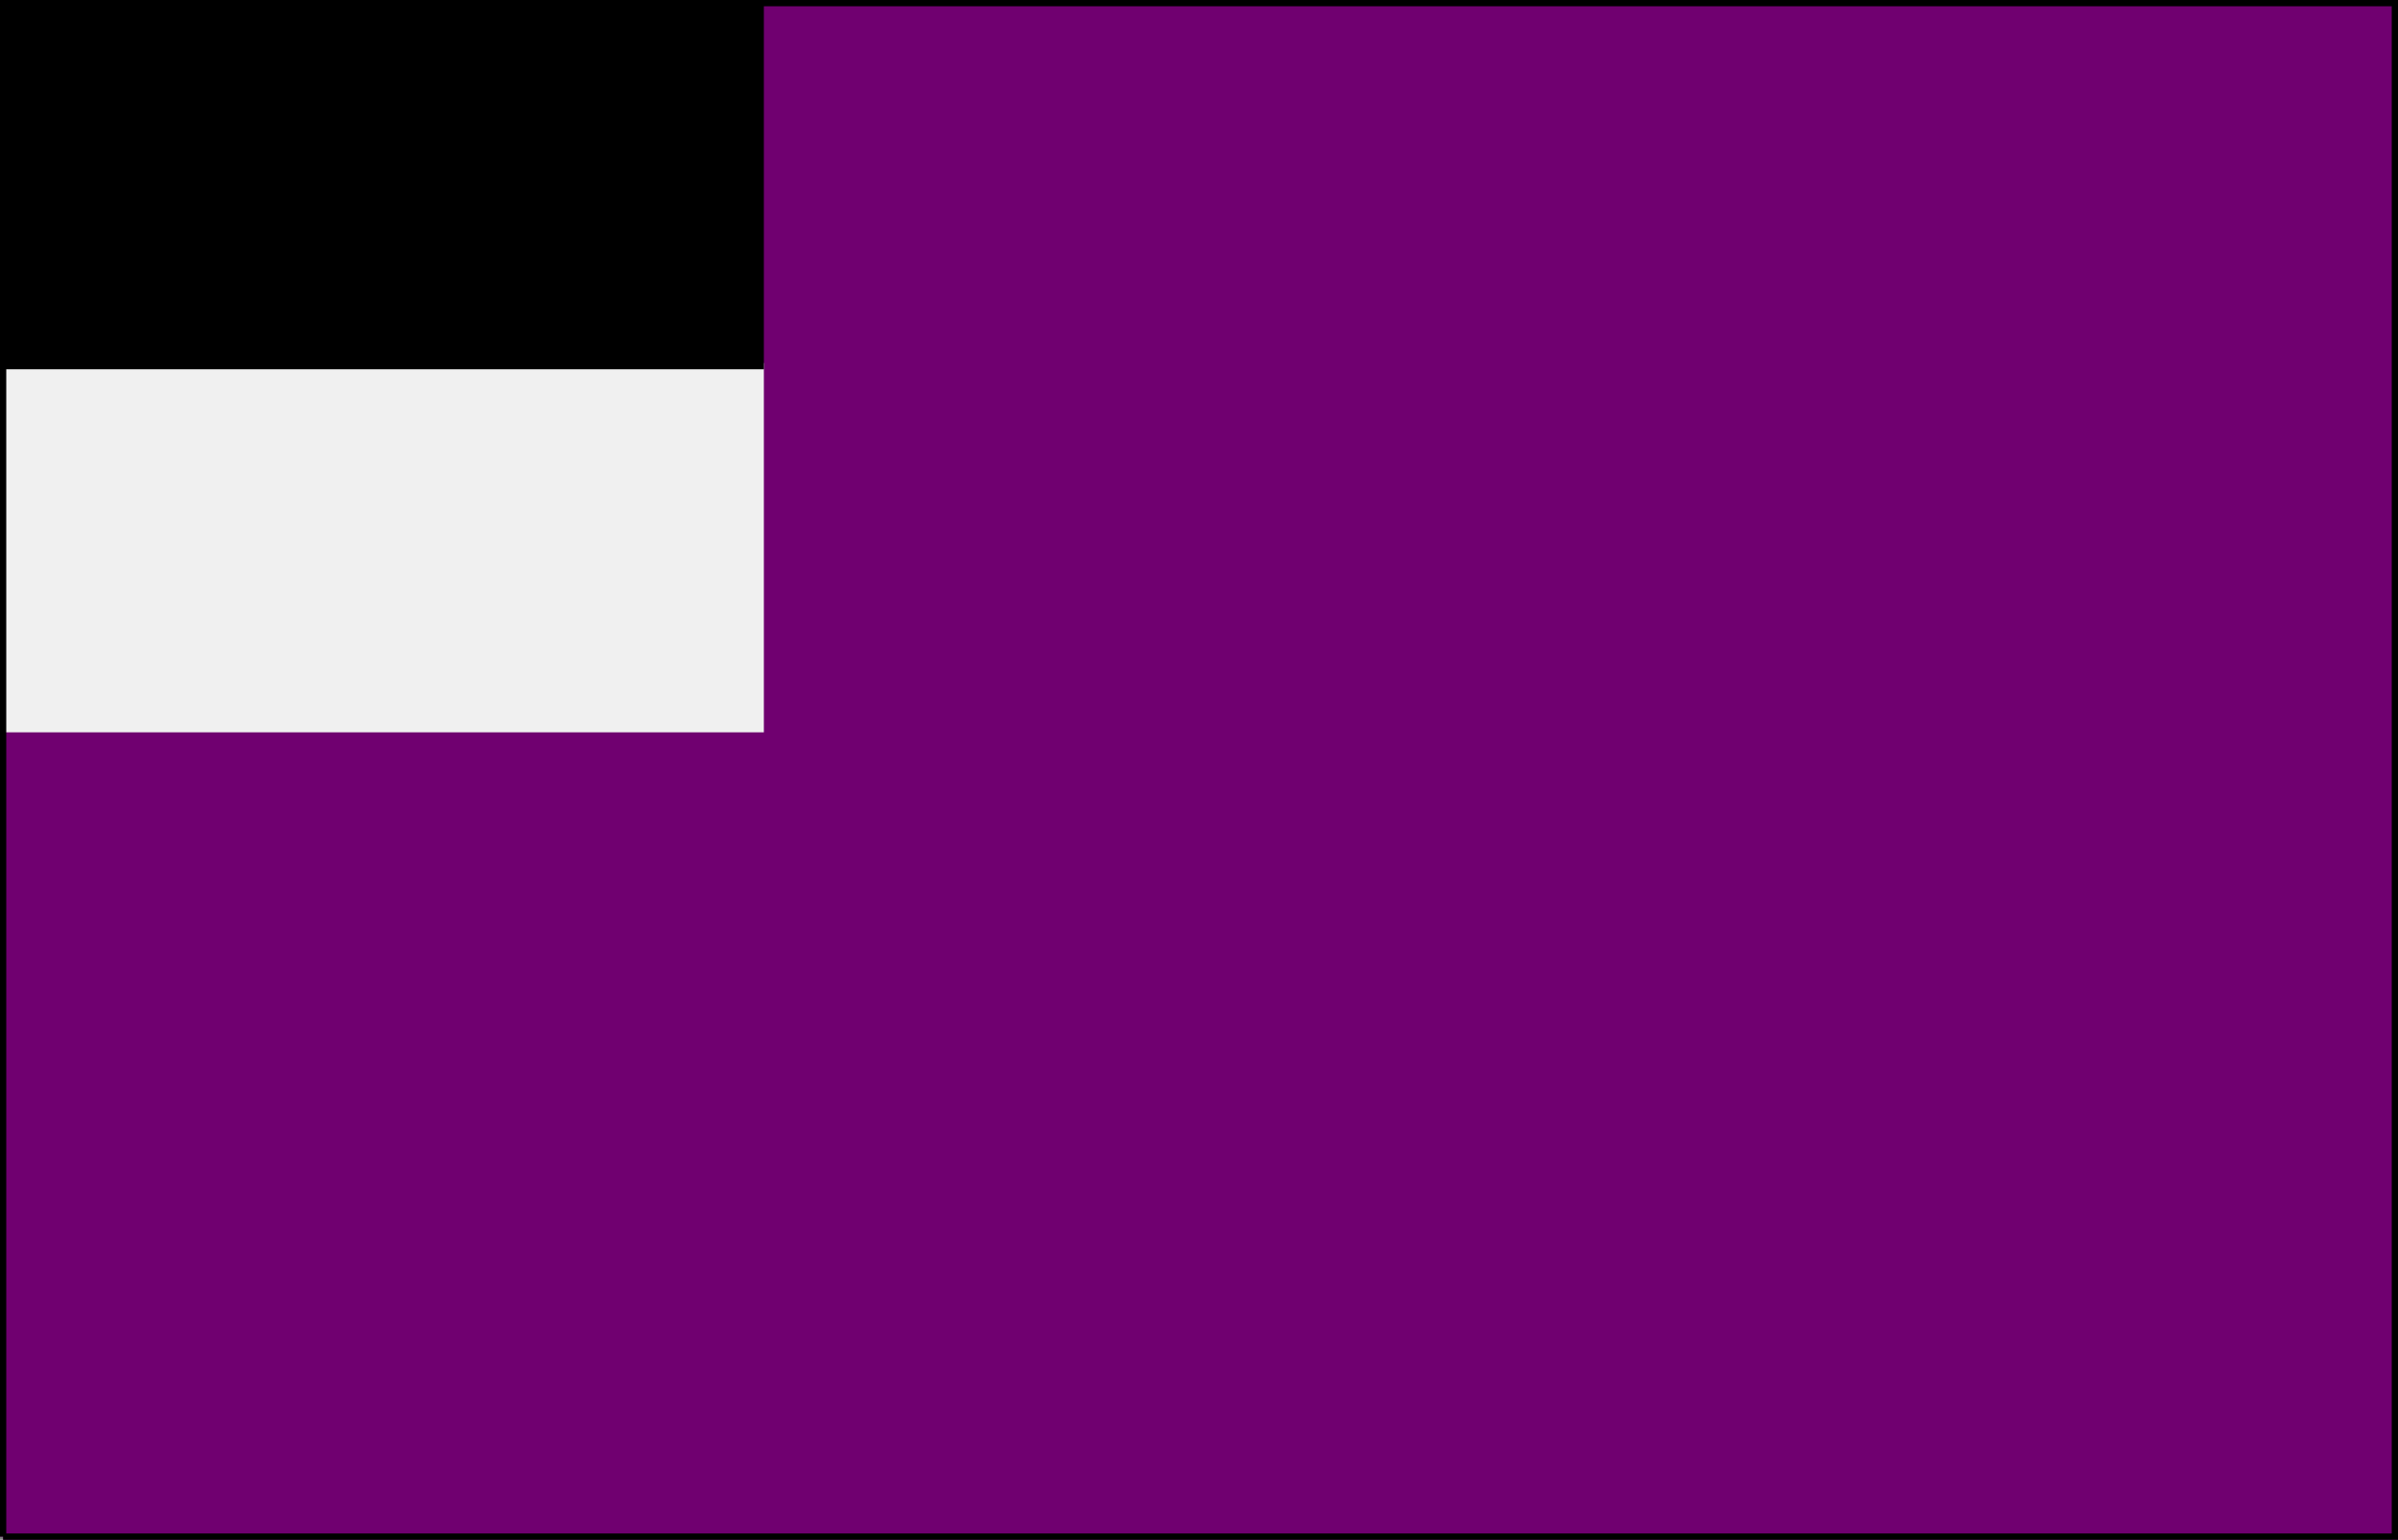
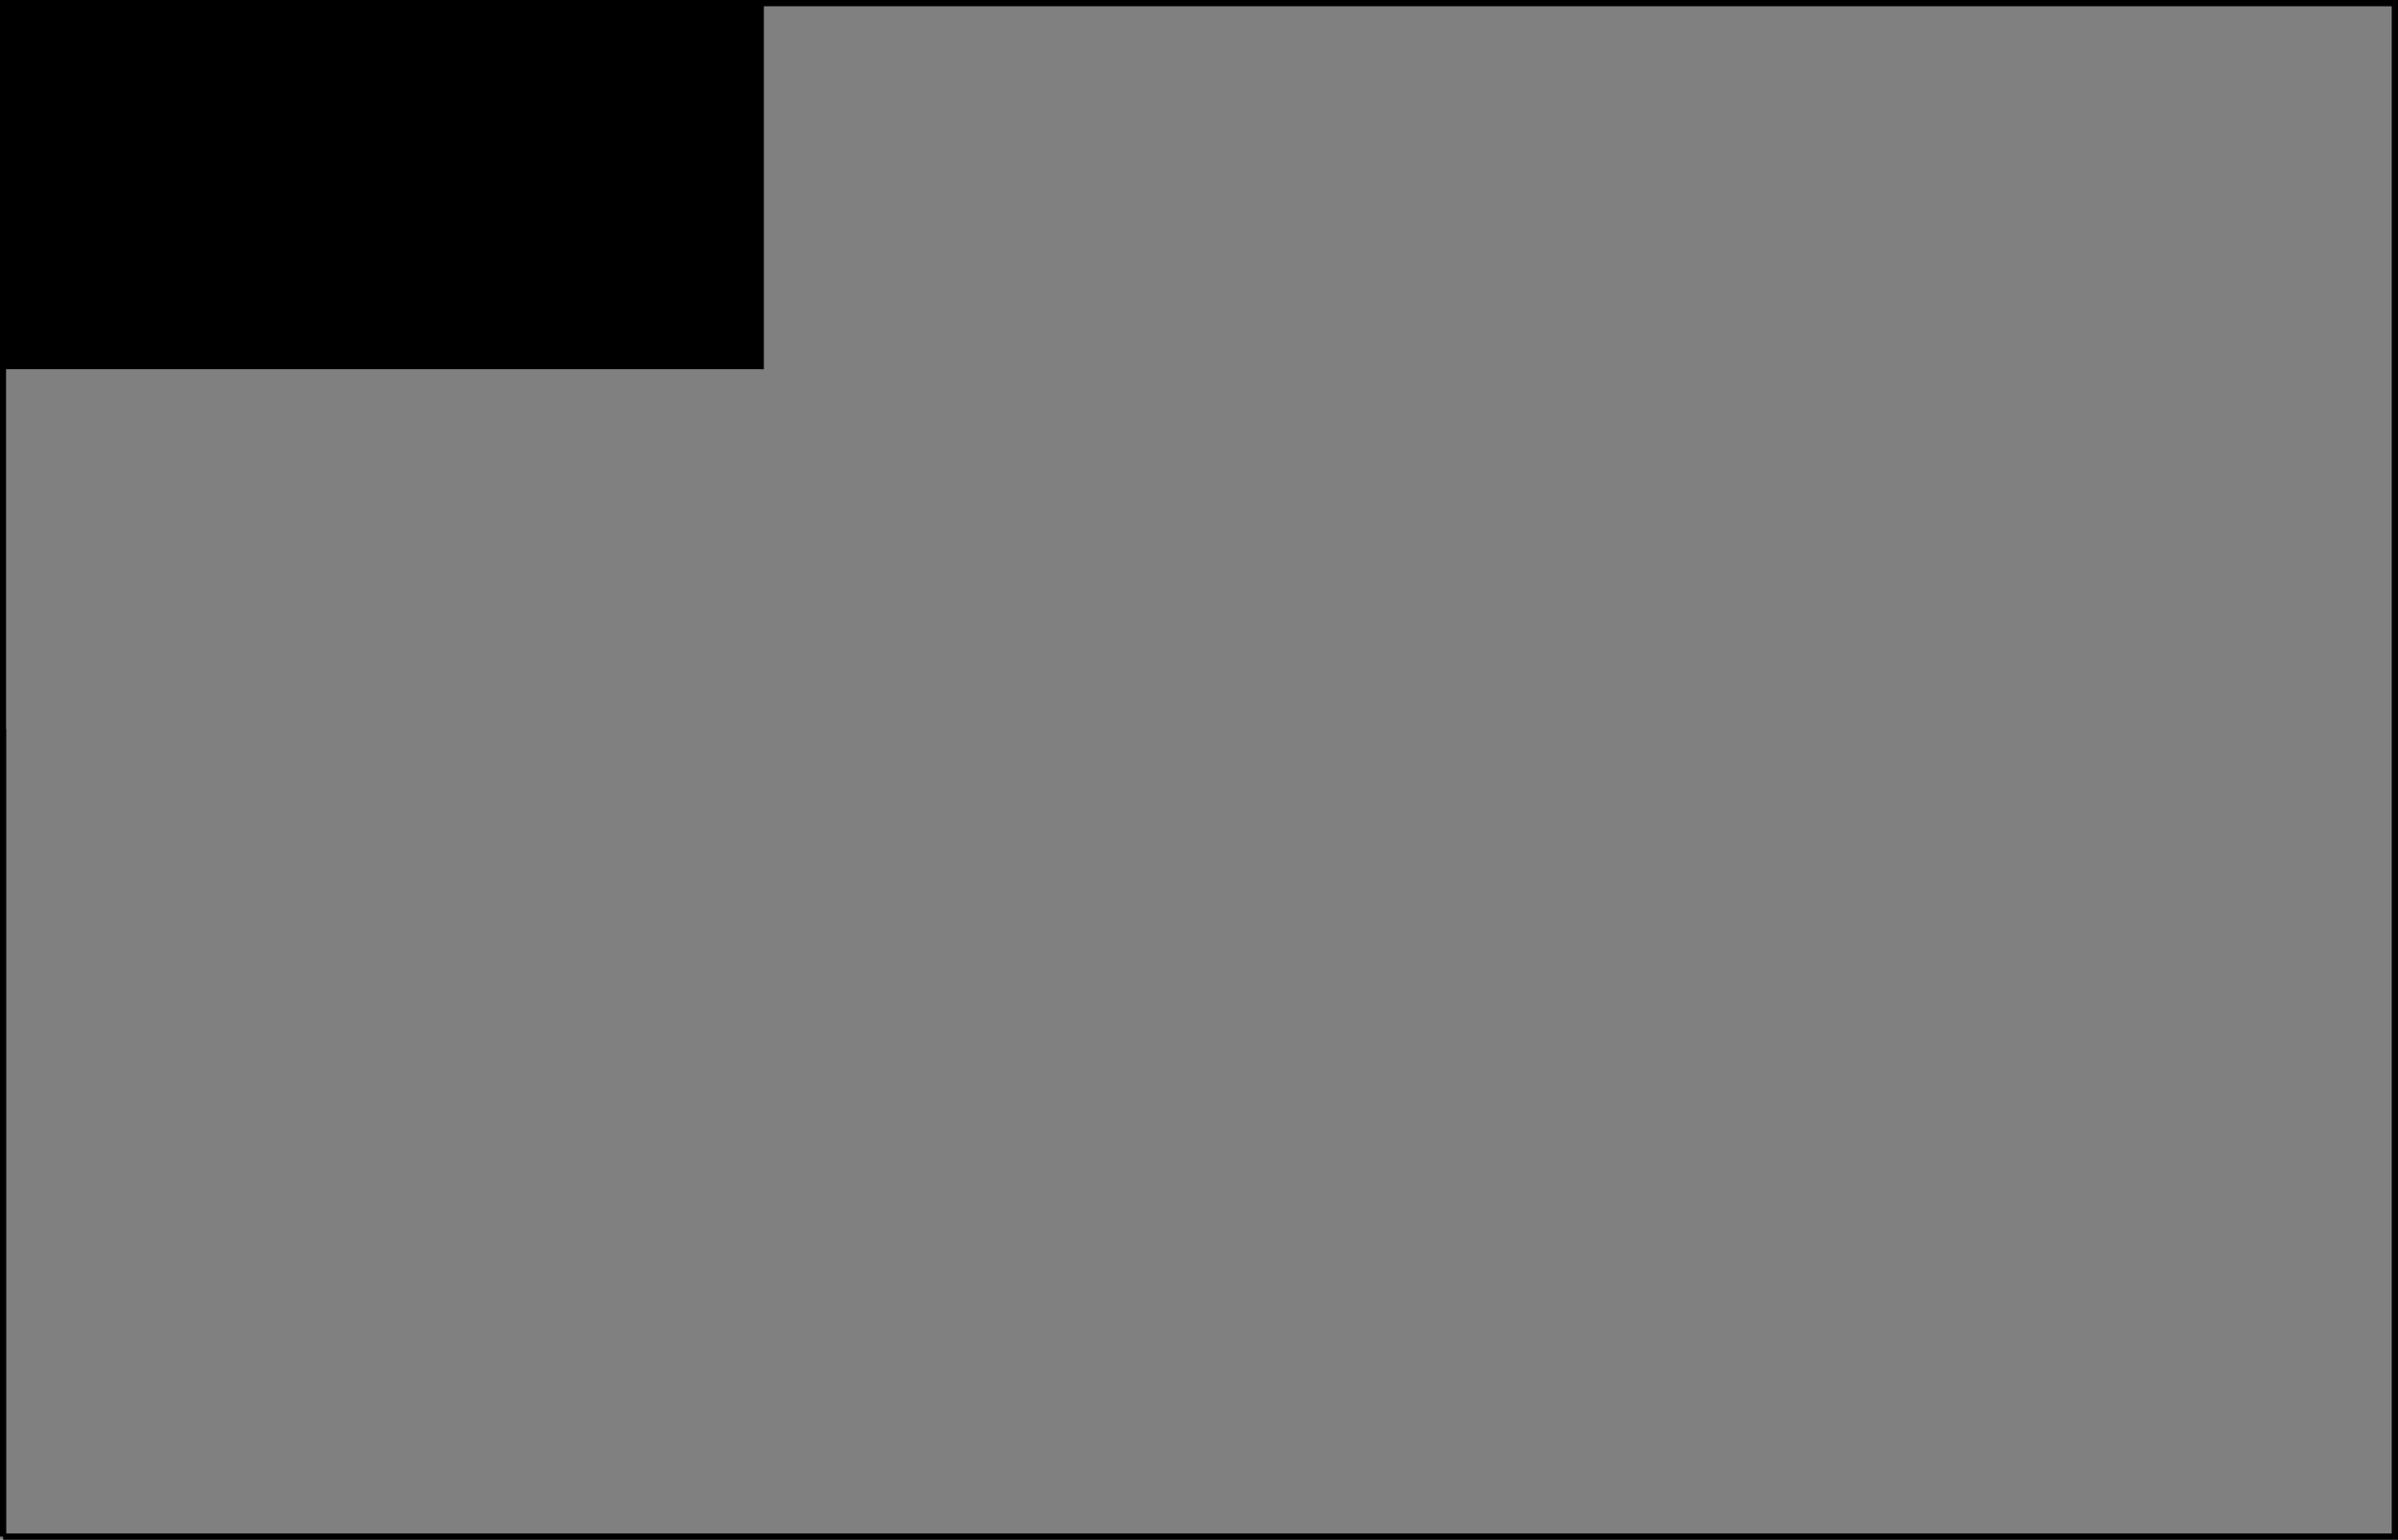
<svg xmlns="http://www.w3.org/2000/svg" width="383" height="246" version="1.2">
  <rect width="100%" height="100%" fill="#808080" stroke="none" />
  <g fill="none" fill-rule="evenodd" stroke="#000" stroke-miterlimit="2" font-family="'Sans Serif'" font-size="12.5" font-weight="400">
-     <path fill="#700070" stroke="#700070" d="M.5 245.5V.5h382v245H.5" vector-effect="non-scaling-stroke" />
-     <path fill="#f0f0f0" stroke="#f0f0f0" d="M.5 116.5v-58h121v58H.5" vector-effect="non-scaling-stroke" />
+     <path fill="#f0f0f0" stroke="#f0f0f0" d="M.5 116.5v-58h121H.5" vector-effect="non-scaling-stroke" />
    <path fill="#000" d="M.5 58.5V.5h121v58H.5" vector-effect="non-scaling-stroke" />
    <path d="M.5 245.5V.5h382v245H.5" vector-effect="non-scaling-stroke" />
  </g>
</svg>